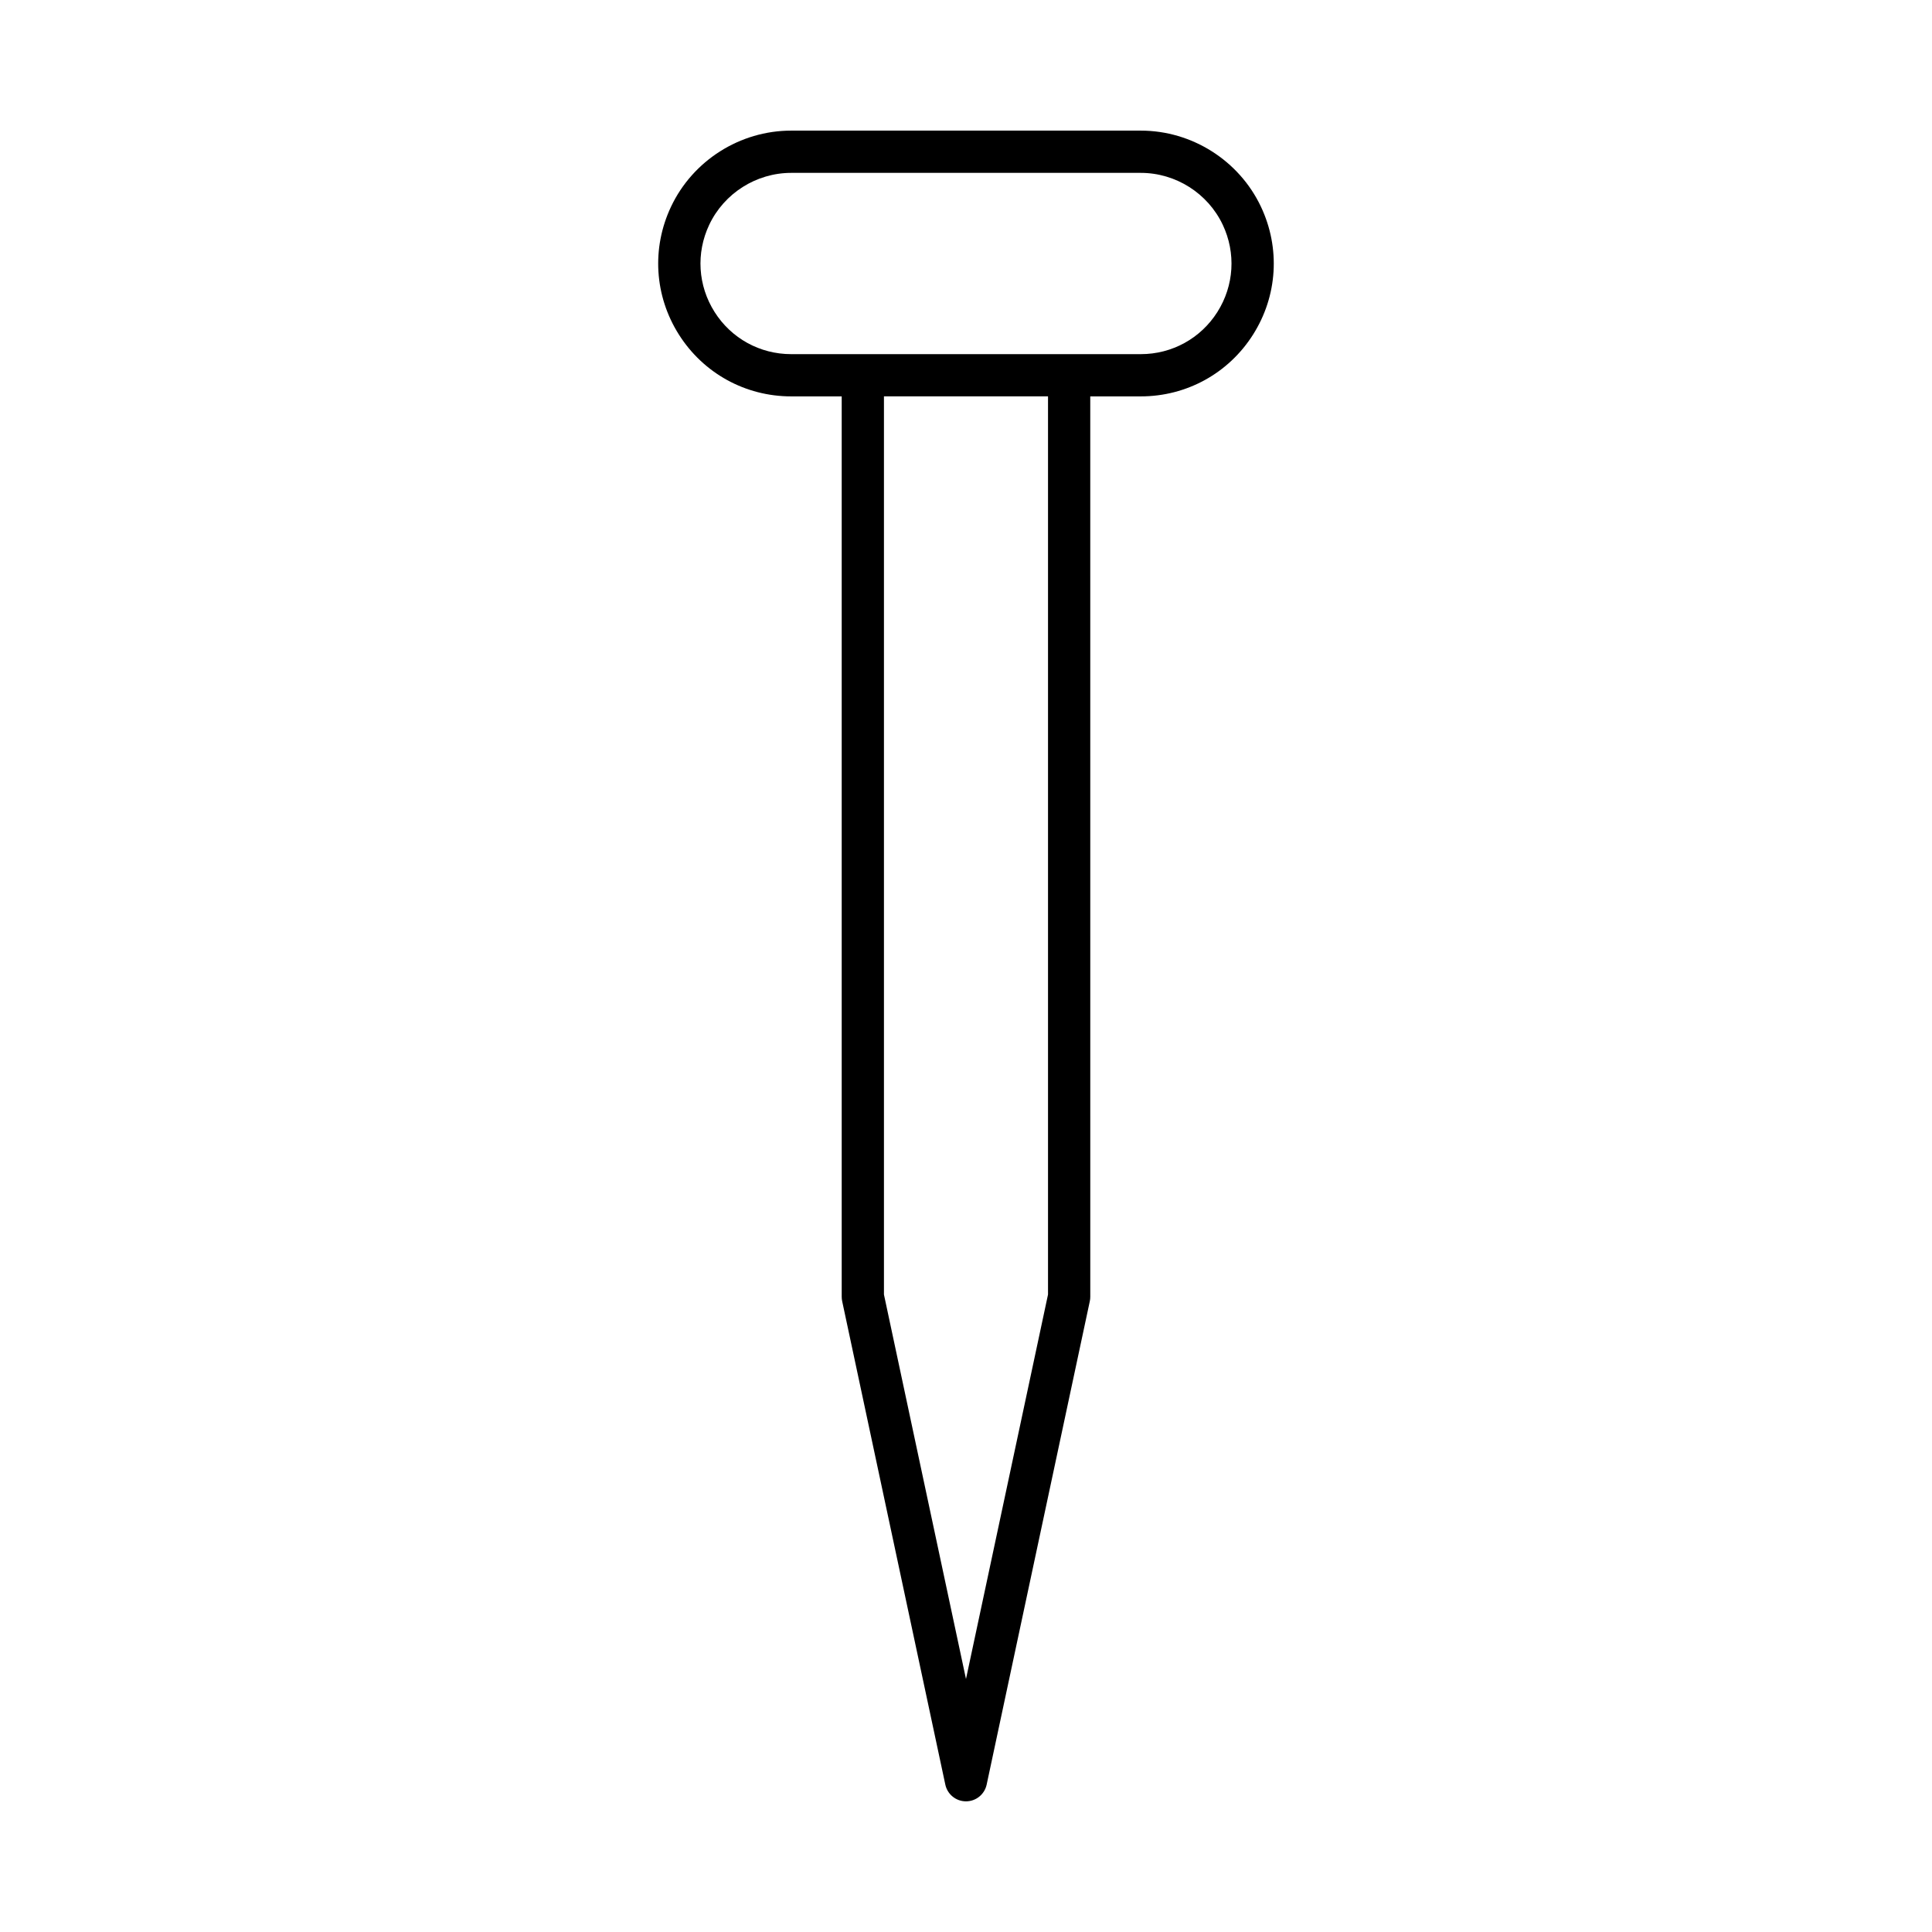
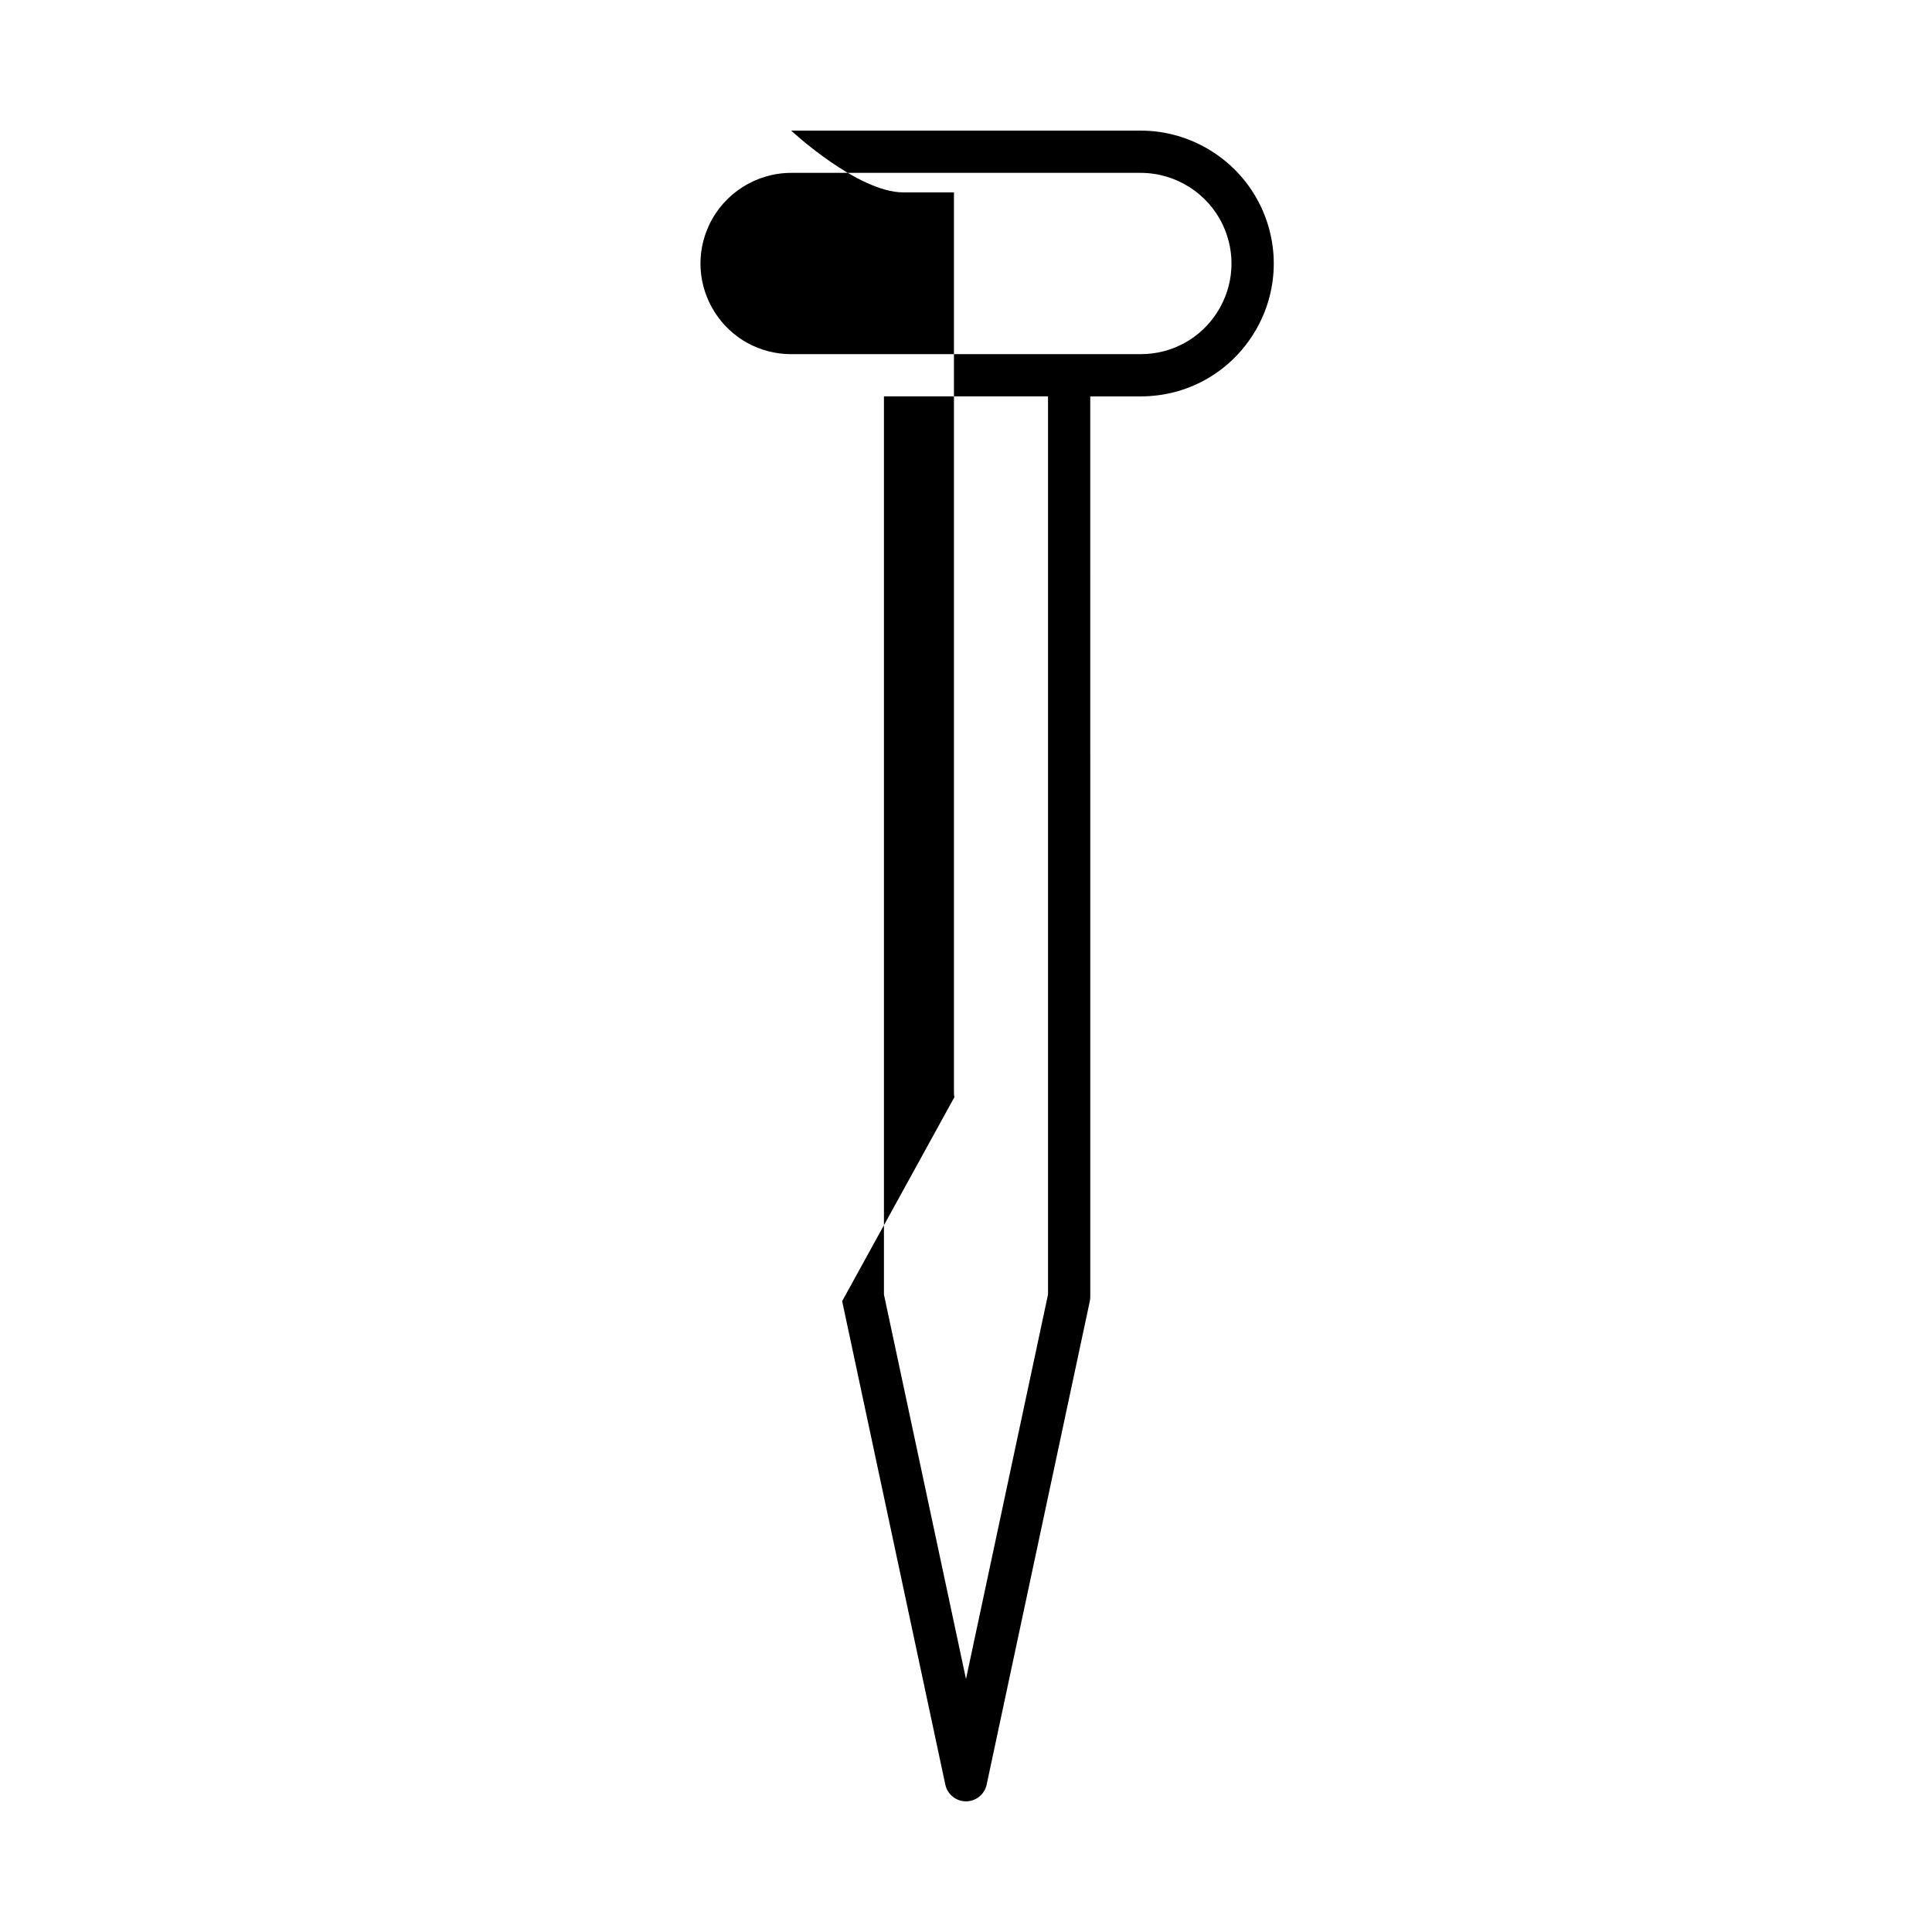
<svg xmlns="http://www.w3.org/2000/svg" fill="#000000" width="800px" height="800px" version="1.1" viewBox="144 144 512 512">
-   <path d="m367.18 488.82 27.34 128.12c0.551 2.586 2.836 4.434 5.477 4.434s4.922-1.848 5.477-4.43l27.34-128.12c0.082-0.383 0.121-0.773 0.121-1.168l-0.004-238.61h13.395c12.133 0 23.254-6.121 29.746-16.371 6.496-10.25 7.277-22.918 2.094-33.891-5.793-12.254-18.293-20.168-31.84-20.168h-92.66c-13.551 0-26.047 7.914-31.84 20.168-5.184 10.973-4.402 23.641 2.094 33.891s17.613 16.371 29.746 16.371h13.395v238.6c0 0.395 0.039 0.785 0.121 1.168zm54.555-1.758-21.738 101.89-21.742-101.89v-238.02h43.48zm-68.07-249.21c-8.277 0-15.863-4.172-20.289-11.164-4.43-6.988-4.965-15.633-1.426-23.117 3.949-8.355 12.477-13.758 21.715-13.758h92.66c9.242 0 17.766 5.402 21.715 13.758 3.535 7.484 3.004 16.125-1.426 23.117-4.43 6.992-12.012 11.164-20.289 11.164z" />
+   <path d="m367.18 488.82 27.34 128.12c0.551 2.586 2.836 4.434 5.477 4.434s4.922-1.848 5.477-4.43l27.34-128.12c0.082-0.383 0.121-0.773 0.121-1.168l-0.004-238.61h13.395c12.133 0 23.254-6.121 29.746-16.371 6.496-10.25 7.277-22.918 2.094-33.891-5.793-12.254-18.293-20.168-31.84-20.168h-92.66s17.613 16.371 29.746 16.371h13.395v238.6c0 0.395 0.039 0.785 0.121 1.168zm54.555-1.758-21.738 101.89-21.742-101.89v-238.02h43.48zm-68.07-249.21c-8.277 0-15.863-4.172-20.289-11.164-4.43-6.988-4.965-15.633-1.426-23.117 3.949-8.355 12.477-13.758 21.715-13.758h92.66c9.242 0 17.766 5.402 21.715 13.758 3.535 7.484 3.004 16.125-1.426 23.117-4.43 6.992-12.012 11.164-20.289 11.164z" />
</svg>